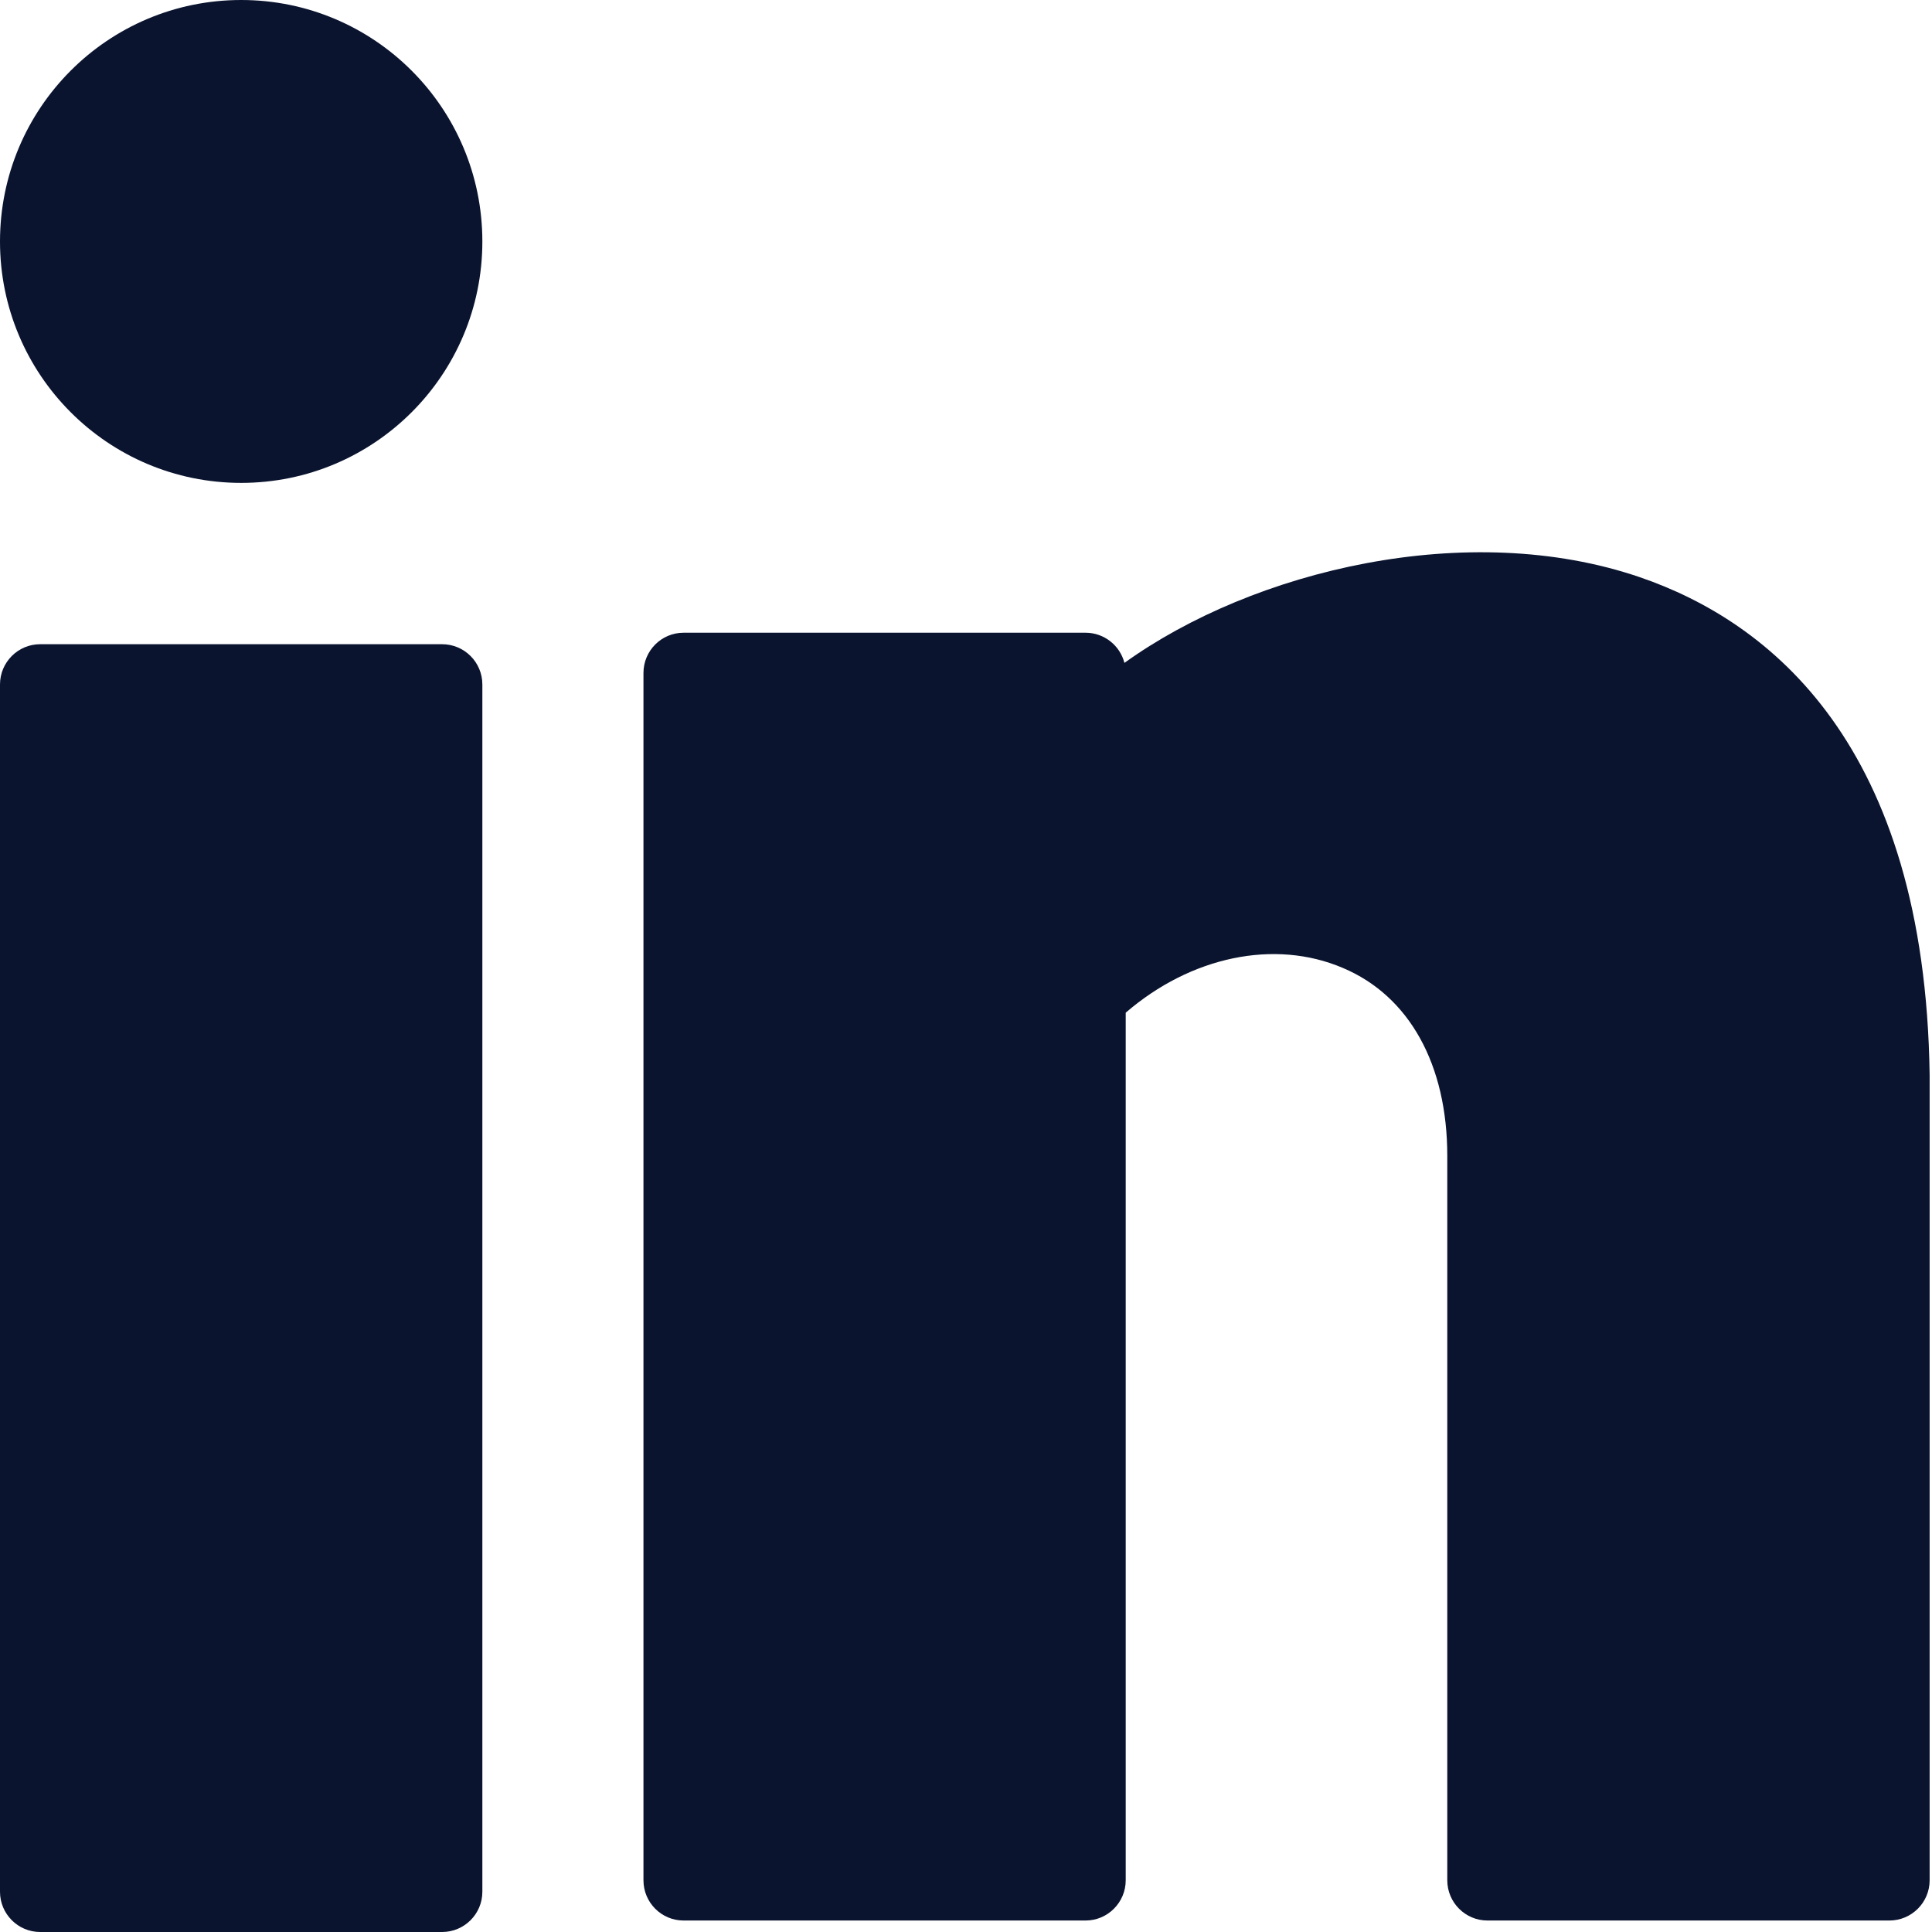
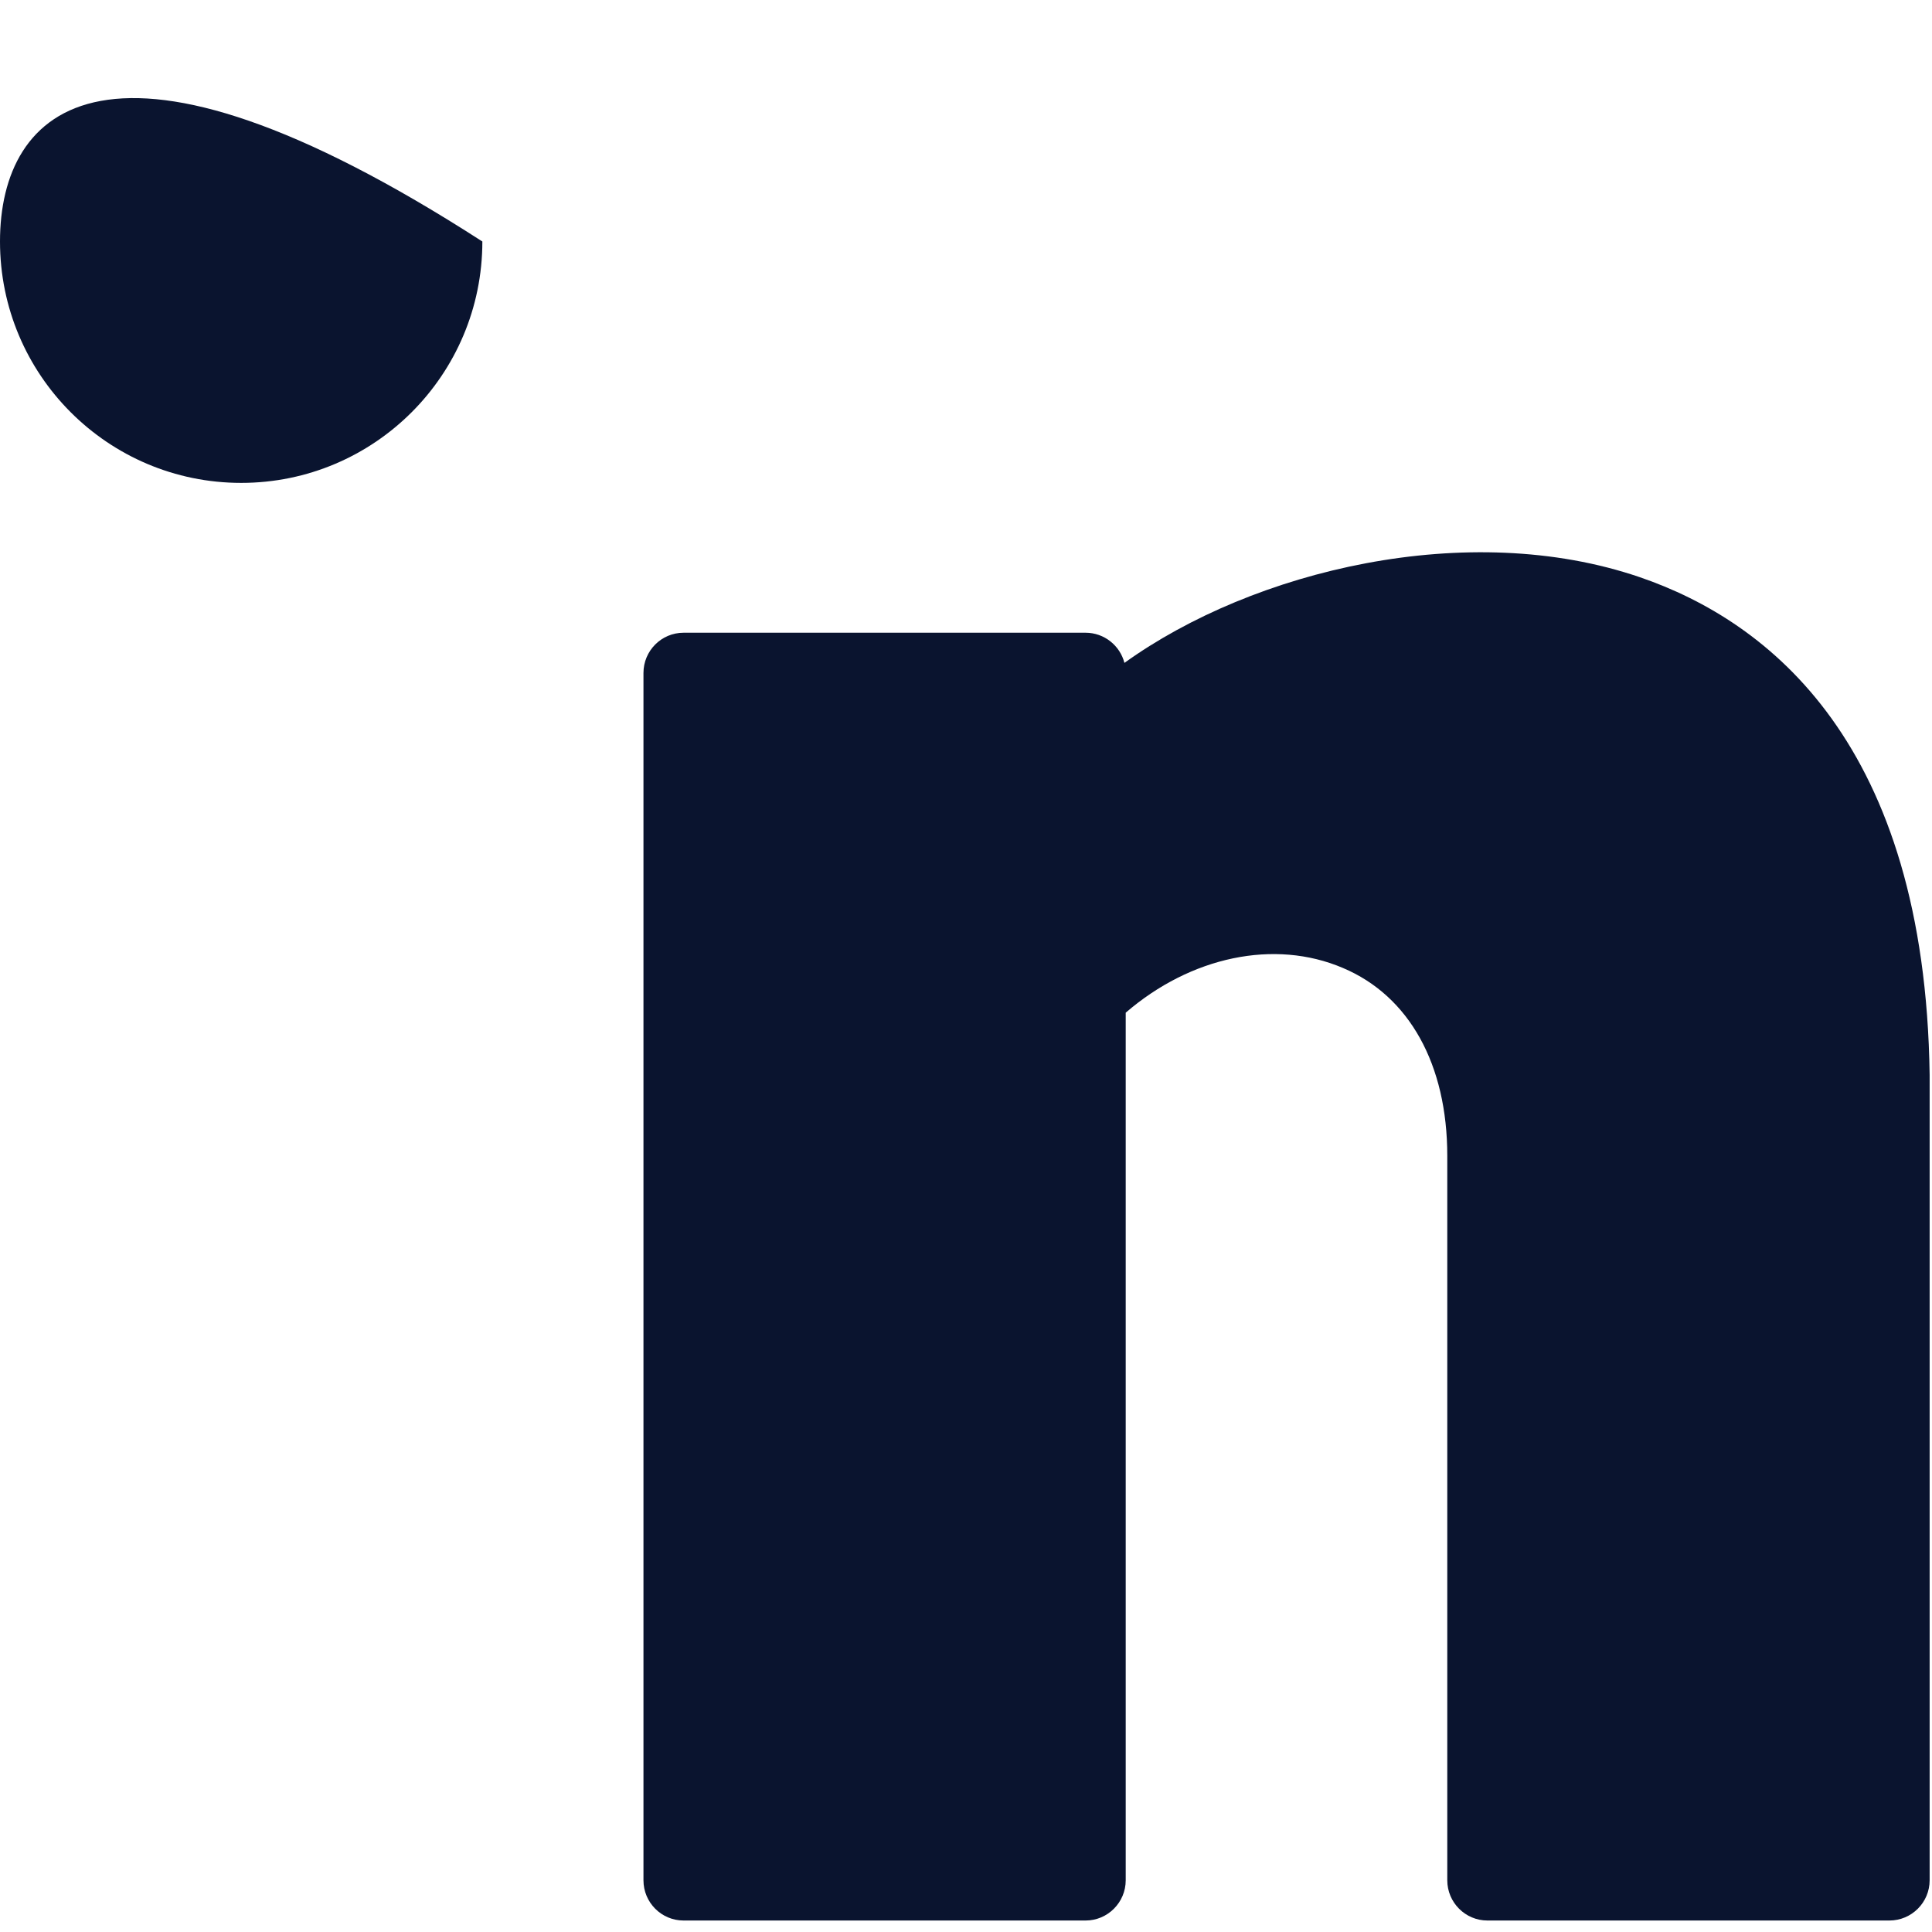
<svg xmlns="http://www.w3.org/2000/svg" width="18" height="18" viewBox="0 0 18 18" fill="none">
-   <path d="M2.247 4.499C3.488 4.499 4.494 3.492 4.494 2.25C4.494 1.007 3.488 0 2.247 0C1.006 0 0 1.007 0 2.25C0 3.492 1.006 4.499 2.247 4.499Z" fill="#0A142F" />
-   <path d="M4.119 6.002H0.374C0.168 6.002 0 6.17 0 6.377V17.625C0 17.832 0.168 18 0.374 18H4.119C4.326 18 4.494 17.832 4.494 17.625V6.377C4.494 6.17 4.326 6.002 4.119 6.002Z" fill="#0A142F" />
+   <path d="M2.247 4.499C3.488 4.499 4.494 3.492 4.494 2.25C1.006 0 0 1.007 0 2.25C0 3.492 1.006 4.499 2.247 4.499Z" fill="#0A142F" />
  <path d="M15.279 5.378C13.679 4.83 11.677 5.312 10.476 6.176C10.435 6.015 10.288 5.895 10.114 5.895H6.369C6.162 5.895 5.995 6.063 5.995 6.27V17.518C5.995 17.725 6.162 17.893 6.369 17.893H10.114C10.32 17.893 10.488 17.725 10.488 17.518V9.435C11.093 8.913 11.873 8.746 12.511 9.018C13.13 9.279 13.484 9.918 13.484 10.769V17.518C13.484 17.725 13.652 17.893 13.858 17.893H17.603C17.81 17.893 17.978 17.725 17.978 17.518V10.014C17.935 6.933 16.487 5.792 15.279 5.378Z" fill="#0A142F" />
</svg>